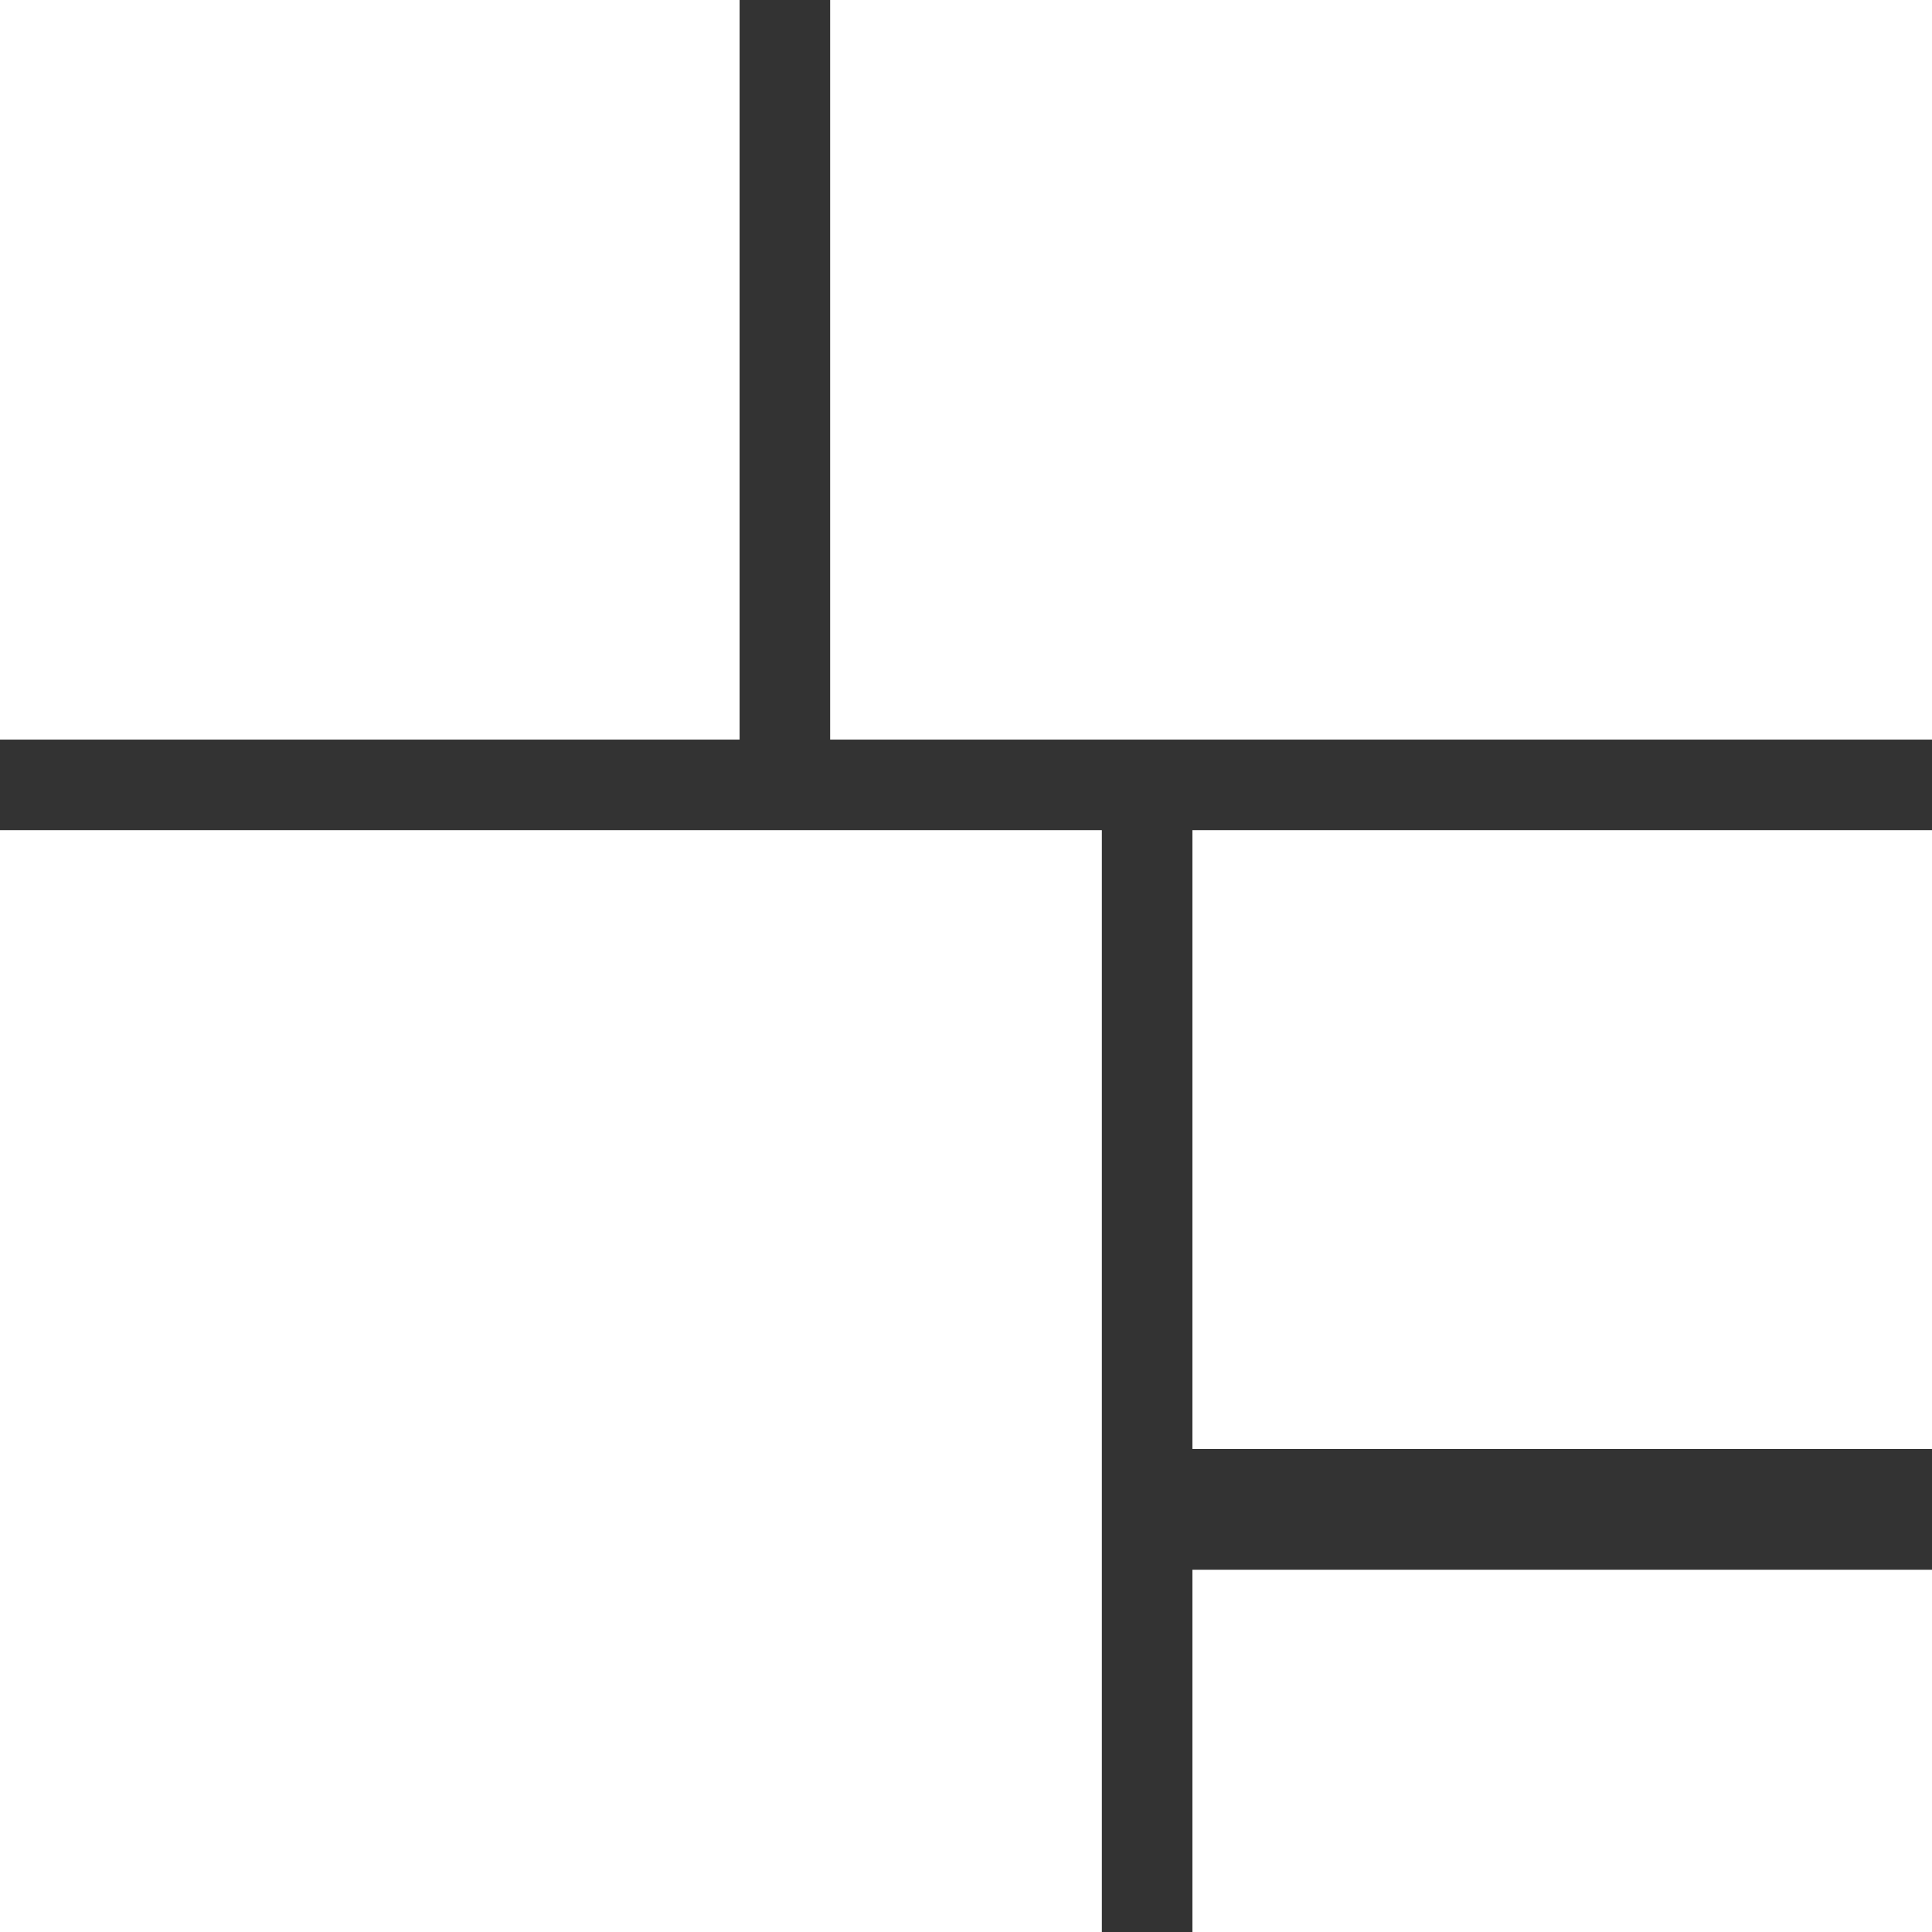
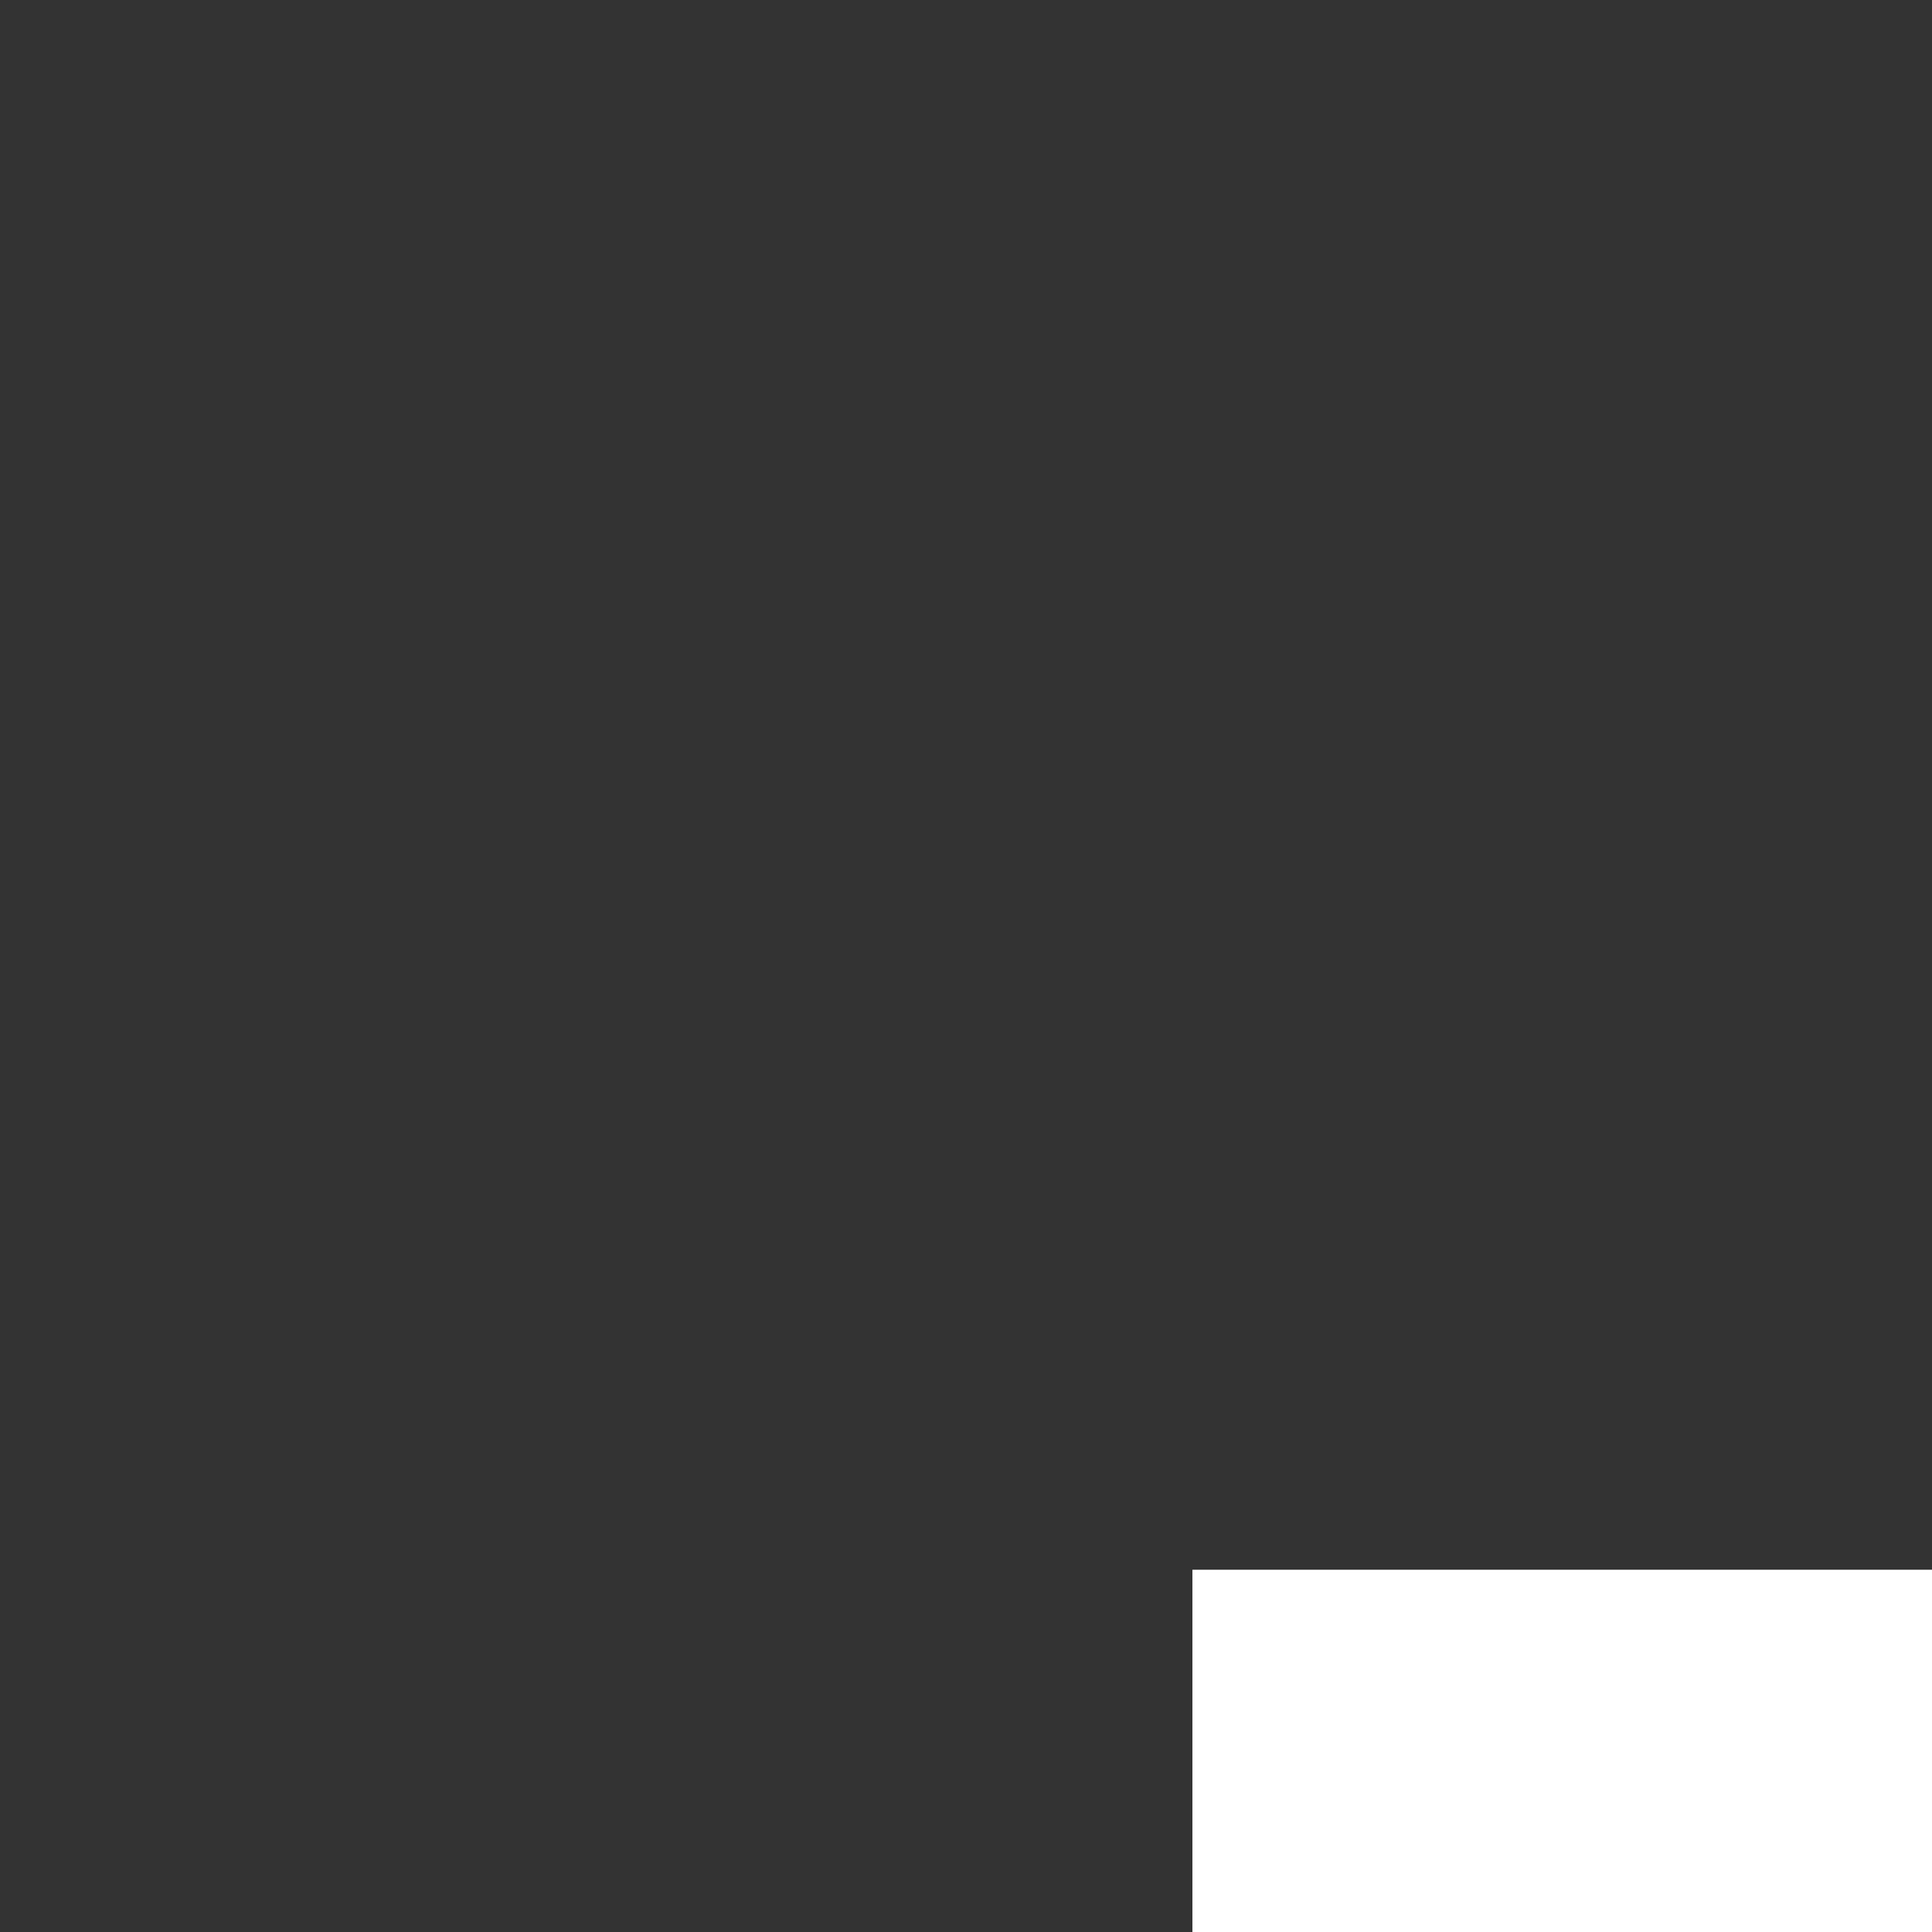
<svg xmlns="http://www.w3.org/2000/svg" id="Слой_1" x="0px" y="0px" viewBox="0 0 64 64" style="enable-background:new 0 0 64 64;" xml:space="preserve">
  <rect x="0" y="0" width="64" height="64" fill="#333333" stroke="none" />
  <style type="text/css"> .st0{fill:#FFFFFF;} </style>
  <g>
-     <rect x="27.5" y="0" class="st0" width="36.5" height="24.5" />
-     <rect y="27.5" class="st0" width="36.5" height="36.5" />
-     <rect x="39.5" y="27.5" class="st0" width="24.5" height="20.5" />
-     <rect y="0" class="st0" width="24.5" height="24.5" />
    <rect x="39.5" y="52" class="st0" width="24.5" height="12" />
  </g>
</svg>